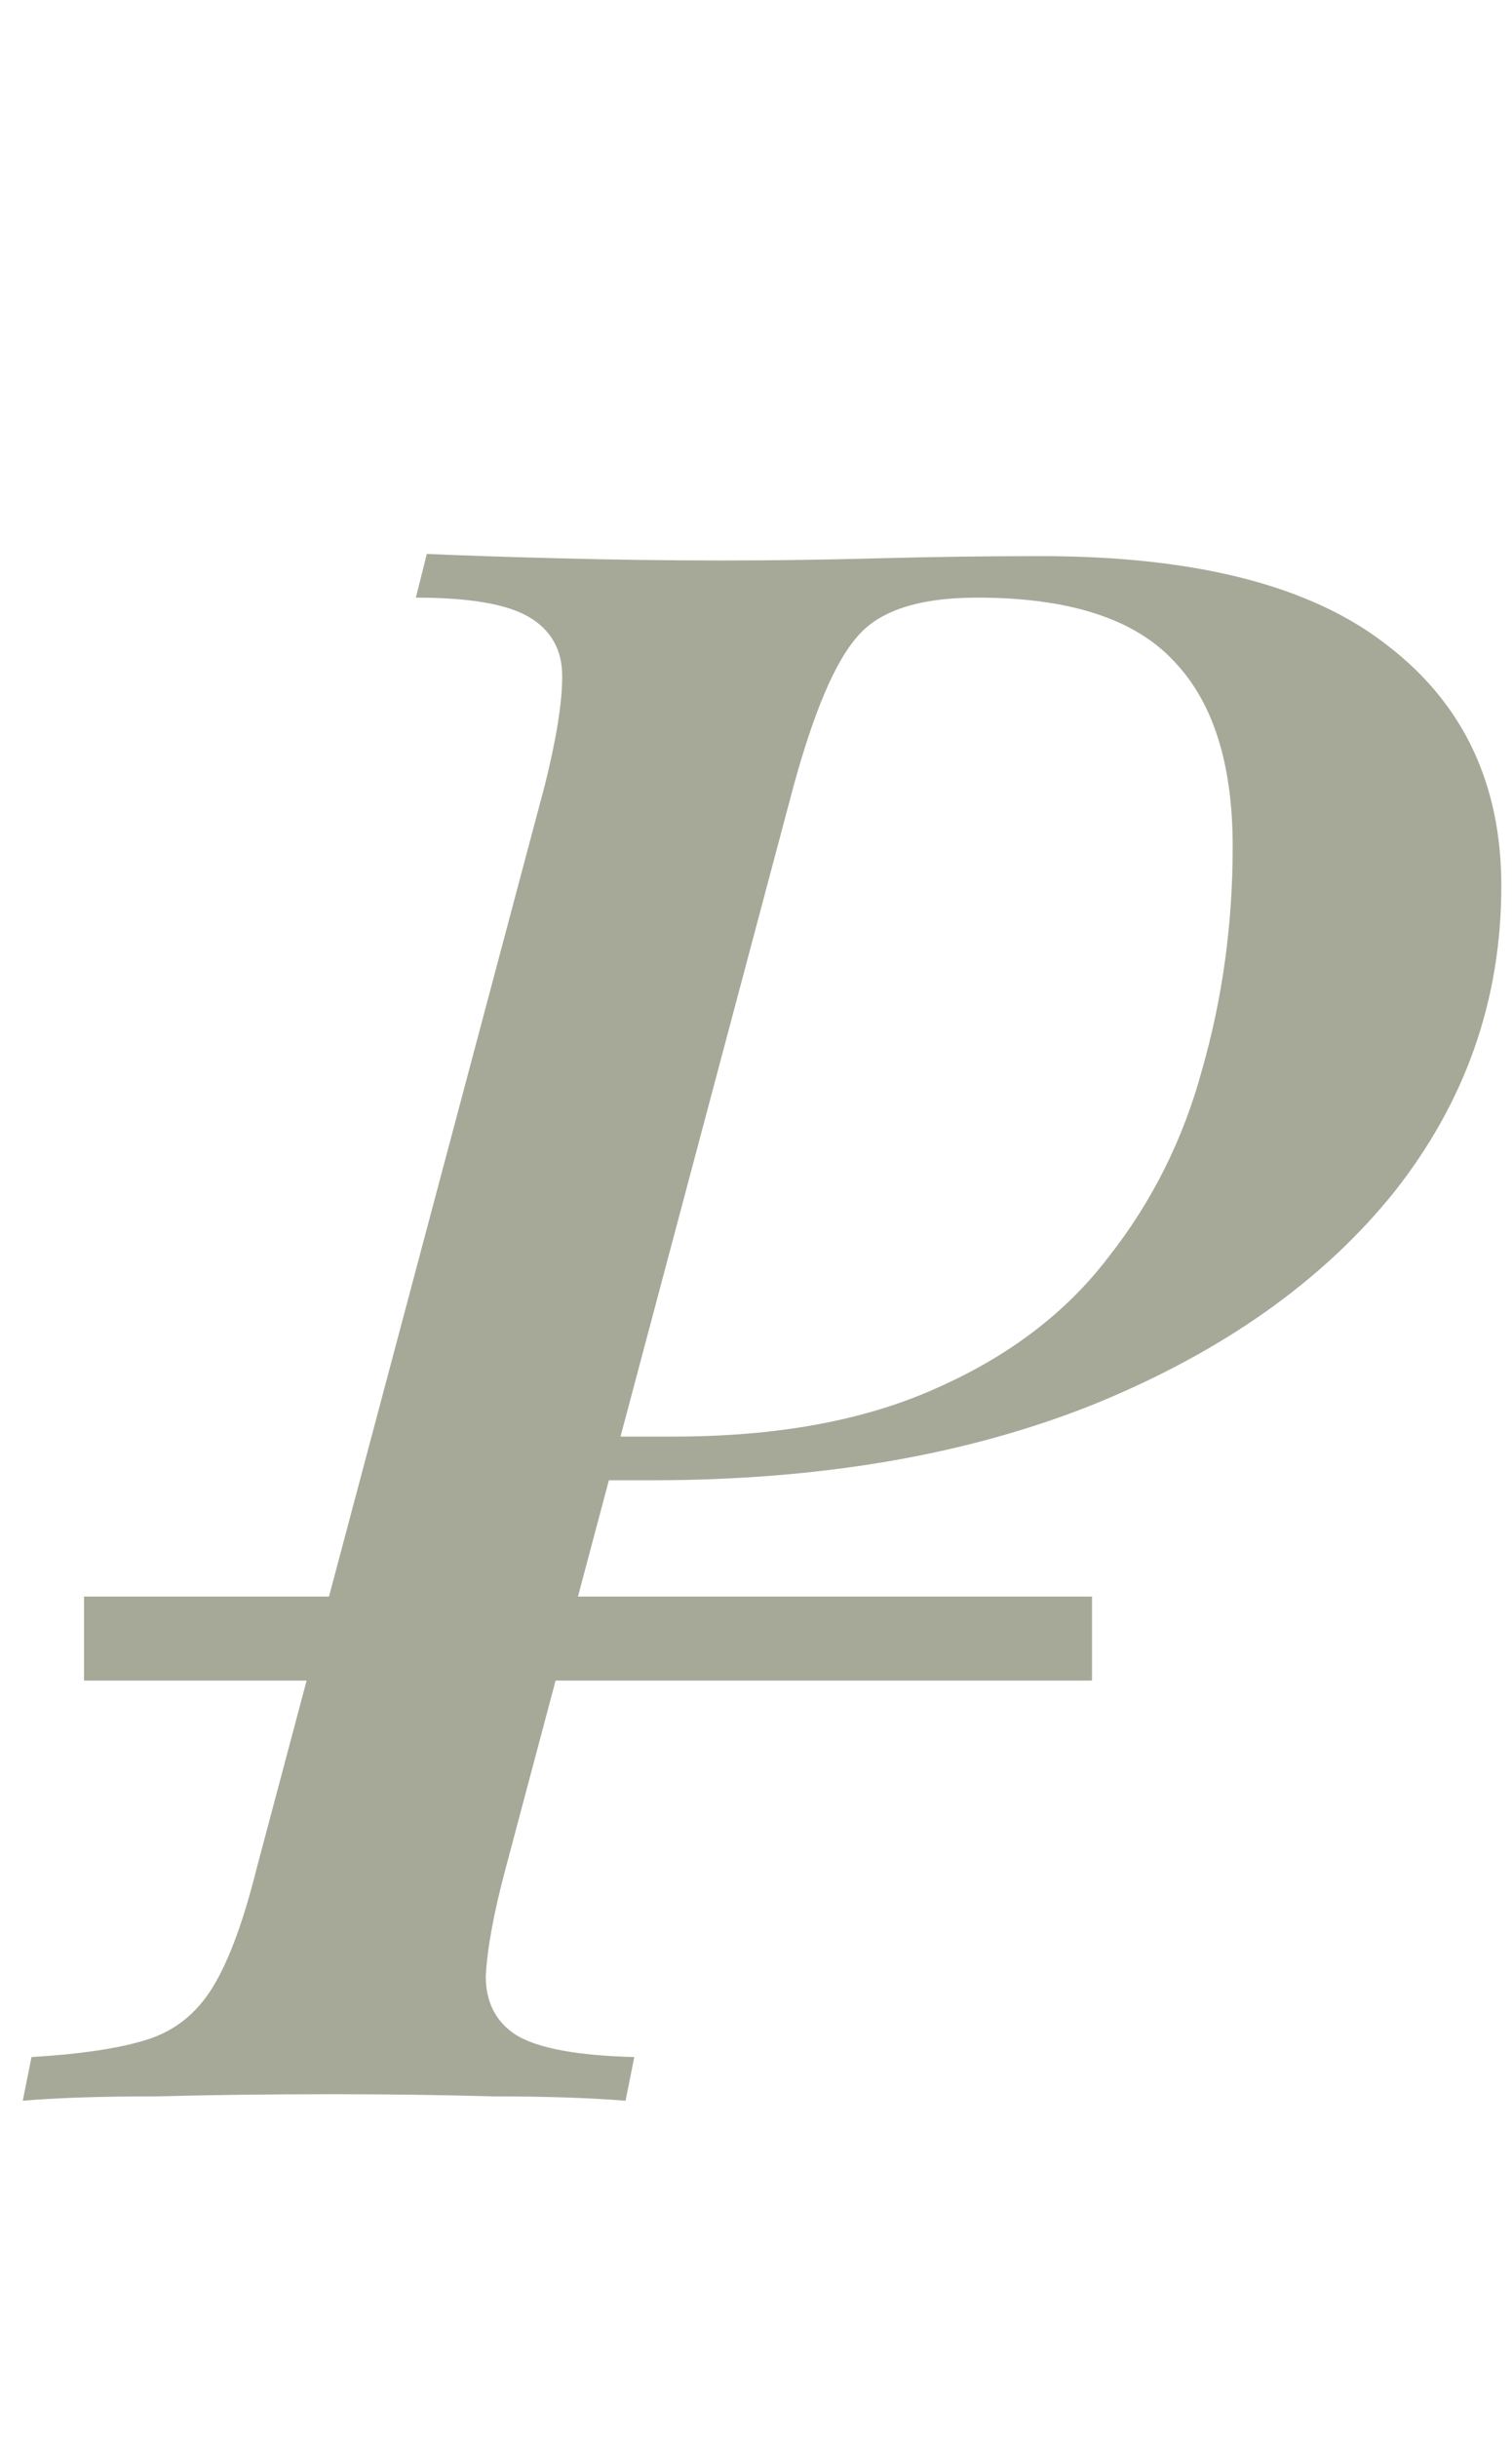
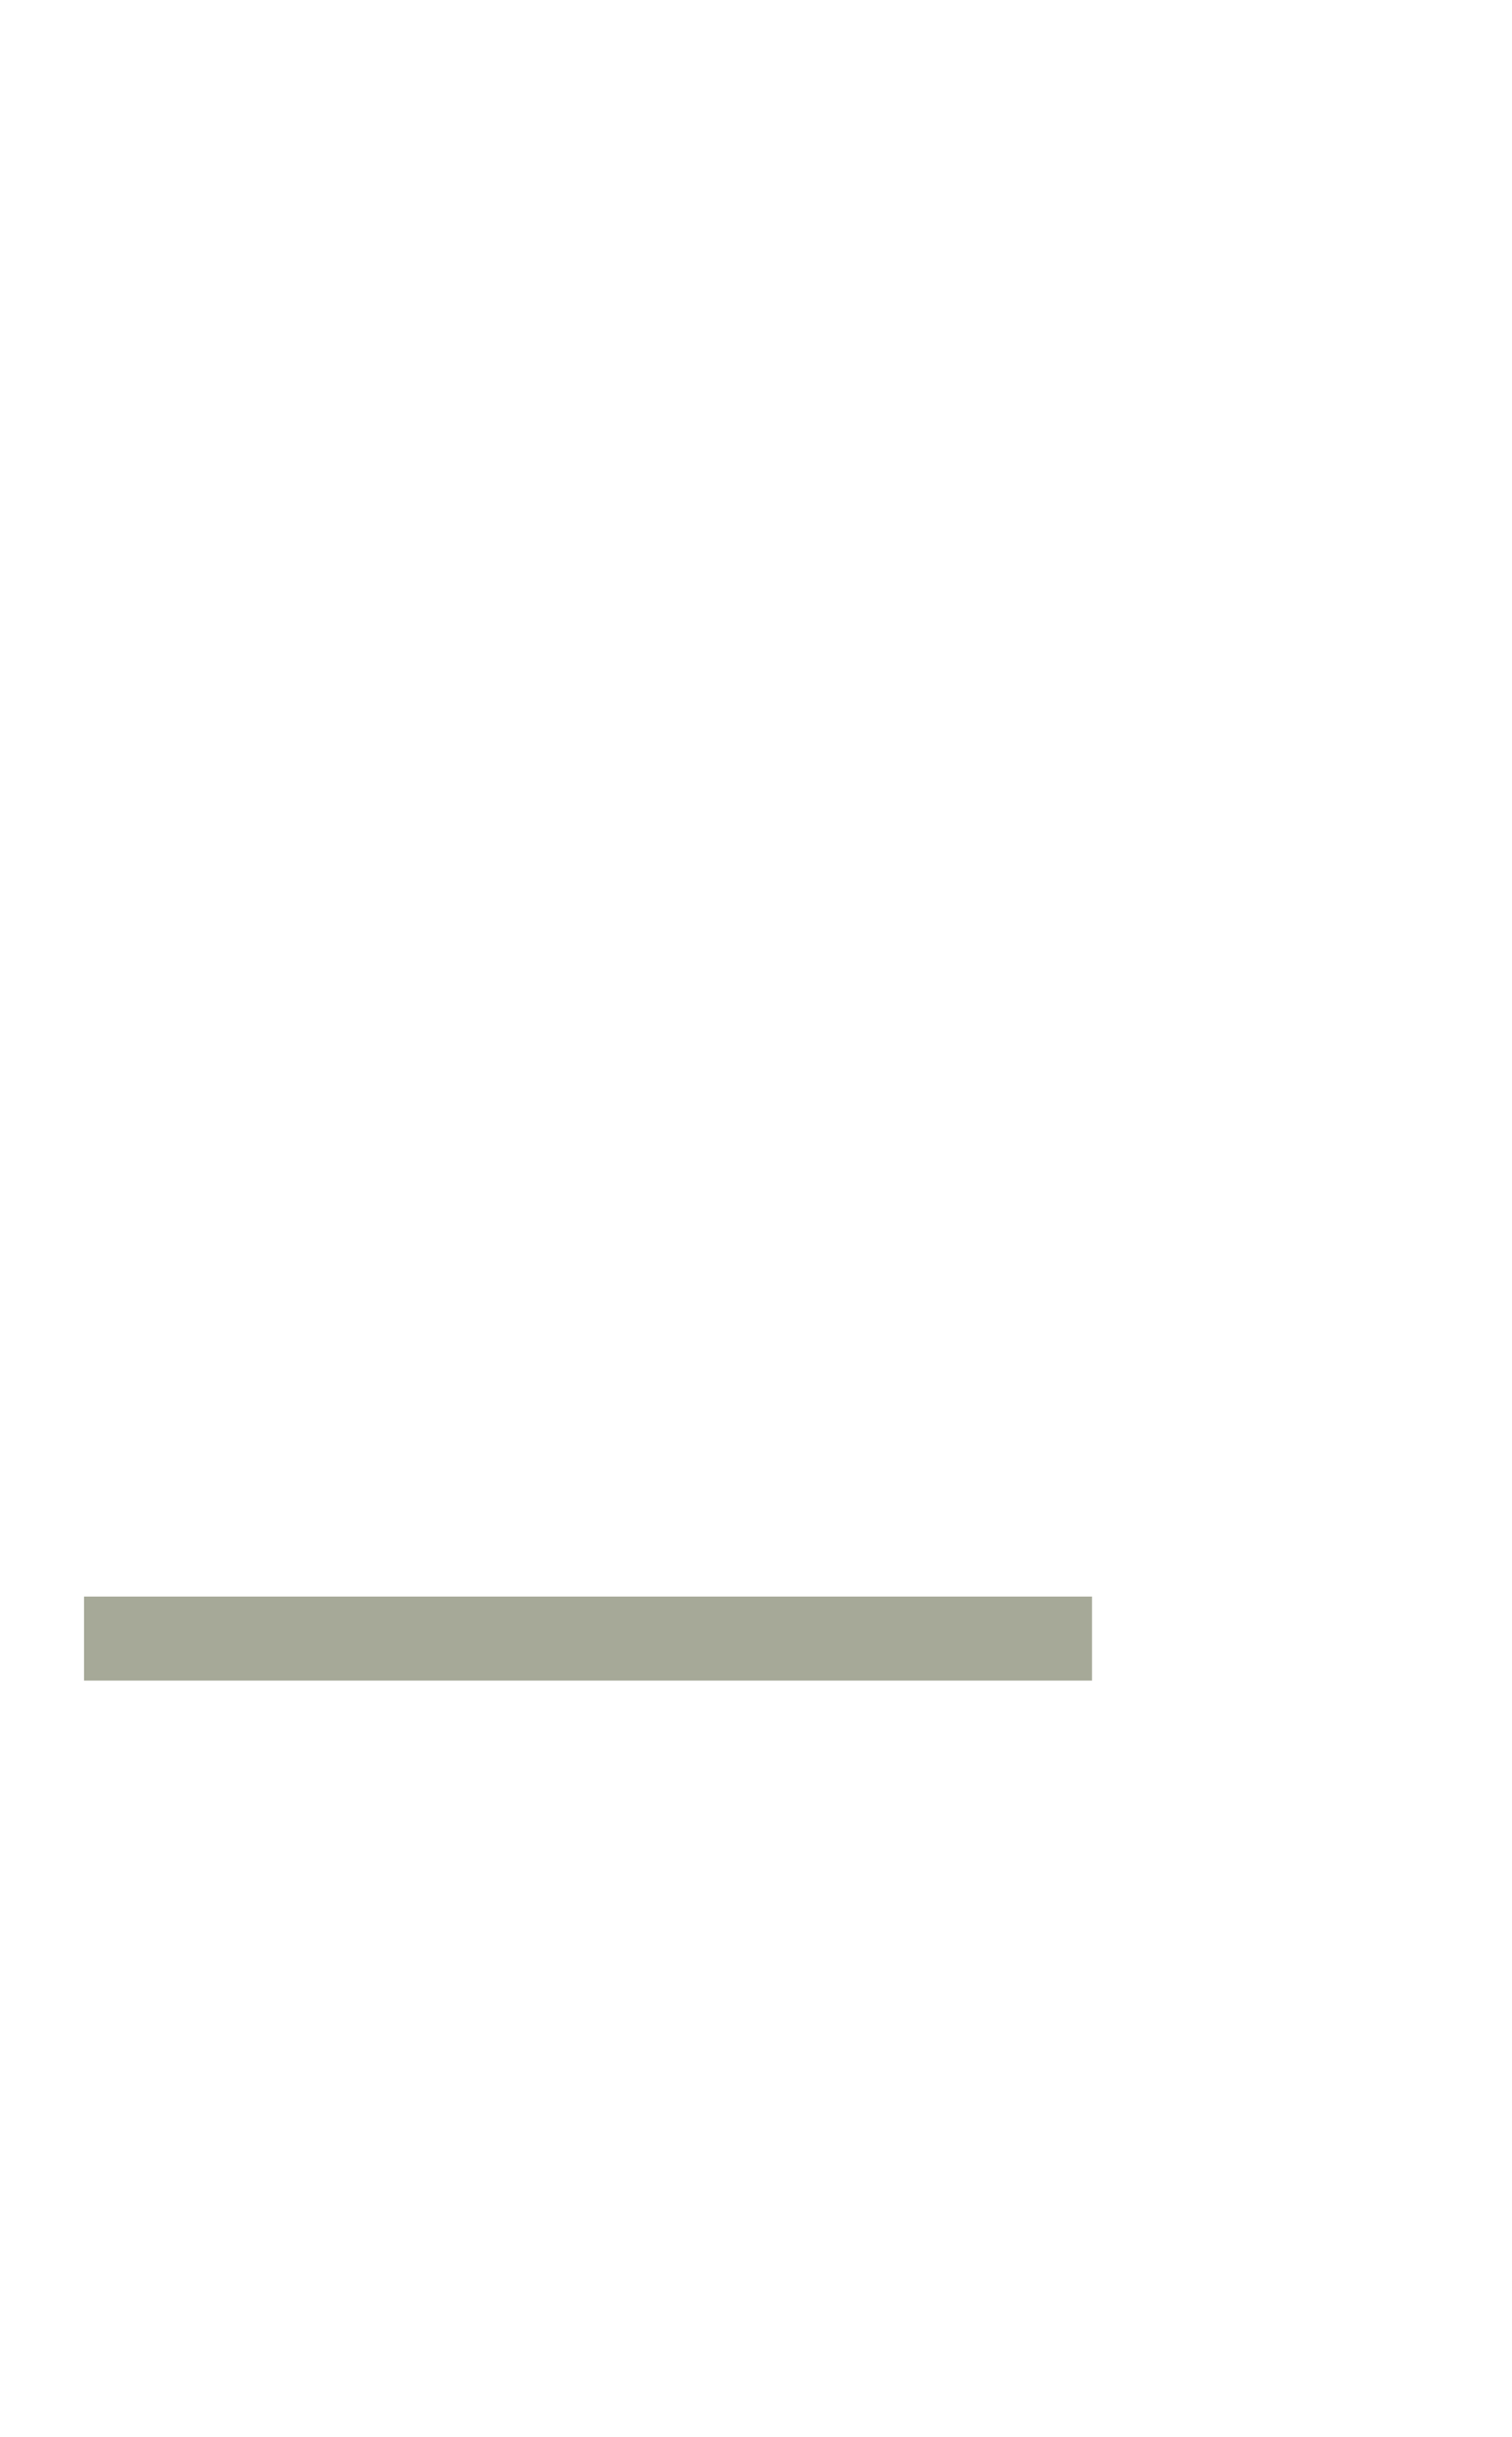
<svg xmlns="http://www.w3.org/2000/svg" width="18" height="29" viewBox="0 0 18 29" fill="none">
-   <path d="M6.719 17.616L6.849 17.096H8.019C9.25 17.096 10.29 16.905 11.139 16.524C12.006 16.143 12.69 15.623 13.193 14.964C13.713 14.305 14.086 13.56 14.311 12.728C14.554 11.879 14.675 10.995 14.675 10.076C14.675 9.088 14.441 8.351 13.973 7.866C13.505 7.363 12.725 7.112 11.633 7.112C10.94 7.112 10.463 7.268 10.203 7.58C9.943 7.875 9.692 8.464 9.449 9.348L6.017 22.244C5.878 22.764 5.8 23.189 5.783 23.518C5.783 23.83 5.904 24.064 6.147 24.22C6.407 24.376 6.875 24.463 7.551 24.48L7.447 25C7.014 24.965 6.485 24.948 5.861 24.948C5.254 24.931 4.622 24.922 3.963 24.922C3.218 24.922 2.516 24.931 1.857 24.948C1.198 24.948 0.67 24.965 0.271 25L0.375 24.48C0.964 24.445 1.424 24.376 1.753 24.272C2.082 24.168 2.342 23.96 2.533 23.648C2.724 23.336 2.897 22.868 3.053 22.244L6.485 9.348C6.624 8.793 6.693 8.36 6.693 8.048C6.693 7.736 6.563 7.502 6.303 7.346C6.043 7.19 5.592 7.112 4.951 7.112L5.081 6.592C5.462 6.609 5.982 6.627 6.641 6.644C7.3 6.661 7.95 6.67 8.591 6.67C9.215 6.67 9.839 6.661 10.463 6.644C11.104 6.627 11.746 6.618 12.387 6.618C14.242 6.618 15.62 6.973 16.521 7.684C17.422 8.377 17.873 9.331 17.873 10.544C17.873 11.896 17.448 13.109 16.599 14.184C15.75 15.241 14.562 16.082 13.037 16.706C11.529 17.313 9.77 17.616 7.759 17.616H6.719Z" fill="#A6A998" />
  <line x1="1" y1="19.5" x2="13" y2="19.5" stroke="#A6A998" />
</svg>